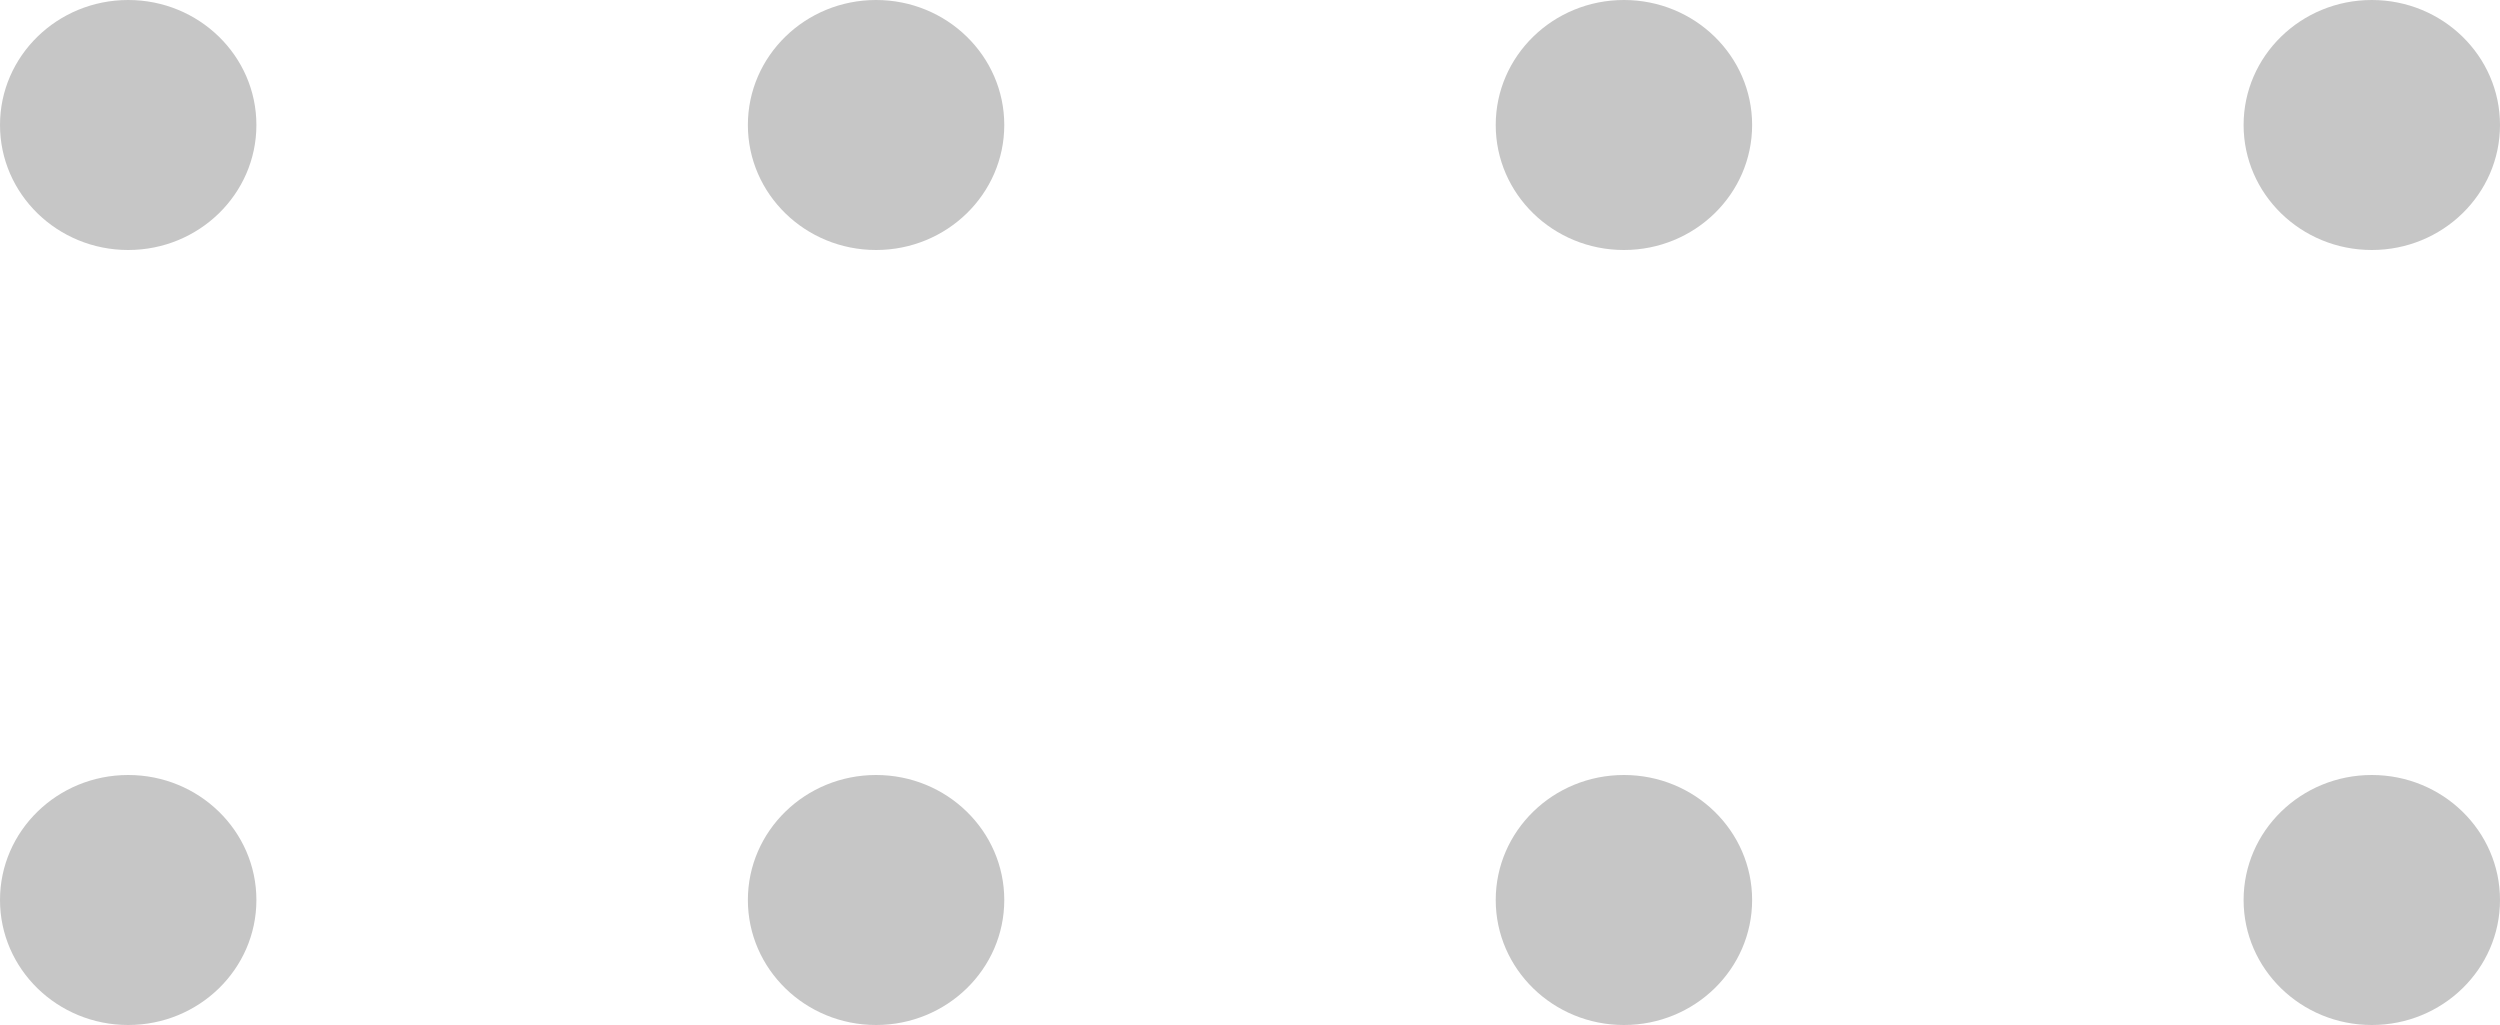
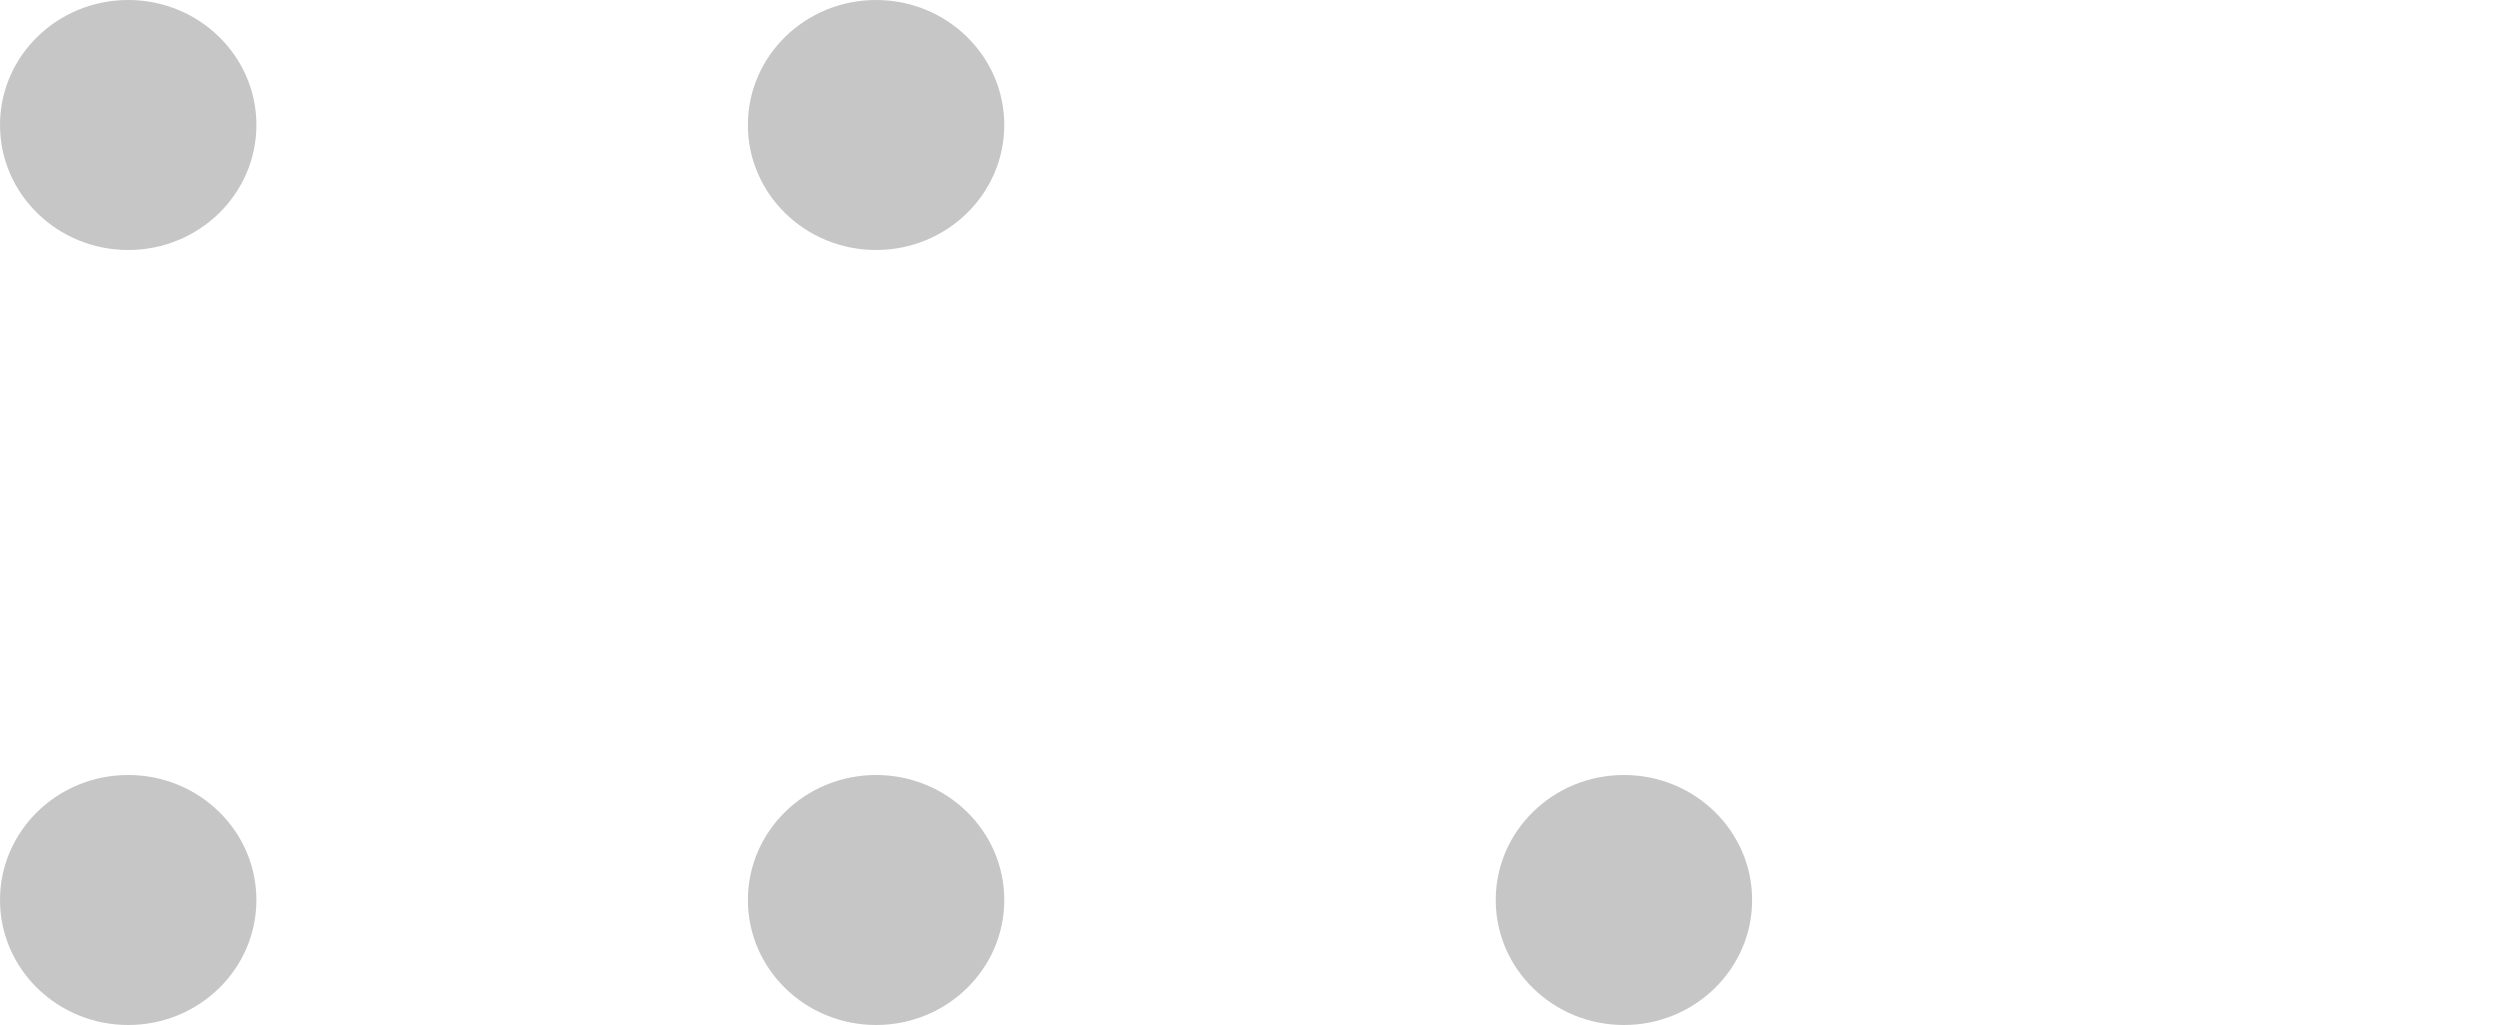
<svg xmlns="http://www.w3.org/2000/svg" width="100px" height="41px" viewBox="0 0 100 41" version="1.1">
  <title>Group 5</title>
  <defs>
    <filter id="filter-1">
      <feColorMatrix in="SourceGraphic" type="matrix" values="0 0 0 0 0.461 0 0 0 0 0.461 0 0 0 0 0.461 0 0 0 0.189 0" />
    </filter>
  </defs>
  <g id="Home-" stroke="none" stroke-width="1" fill="none" fill-rule="evenodd">
    <g id="Home---Fixed-Header---V2---2560" transform="translate(-684, -3472)">
      <g id="Tenants" transform="translate(684, 3278)">
        <g id="Group-5" transform="translate(0, 2)" filter="url(#filter-1)">
          <g transform="translate(0, 192)">
            <g id="Group-15" fill="#C6C6C6">
              <ellipse id="Oval" cx="5.128" cy="5" rx="5.128" ry="5" />
              <ellipse id="Oval" cx="35.043" cy="5" rx="5.128" ry="5" />
-               <ellipse id="Oval" cx="64.957" cy="5" rx="5.128" ry="5" />
-               <ellipse id="Oval" cx="94.872" cy="5" rx="5.128" ry="5" />
            </g>
            <g id="Group-15" transform="translate(0, 31)" fill="#C6C6C6">
              <ellipse id="Oval" cx="5.128" cy="5" rx="5.128" ry="5" />
              <ellipse id="Oval" cx="35.043" cy="5" rx="5.128" ry="5" />
              <ellipse id="Oval" cx="64.957" cy="5" rx="5.128" ry="5" />
-               <ellipse id="Oval" cx="94.872" cy="5" rx="5.128" ry="5" />
            </g>
          </g>
        </g>
      </g>
    </g>
  </g>
</svg>